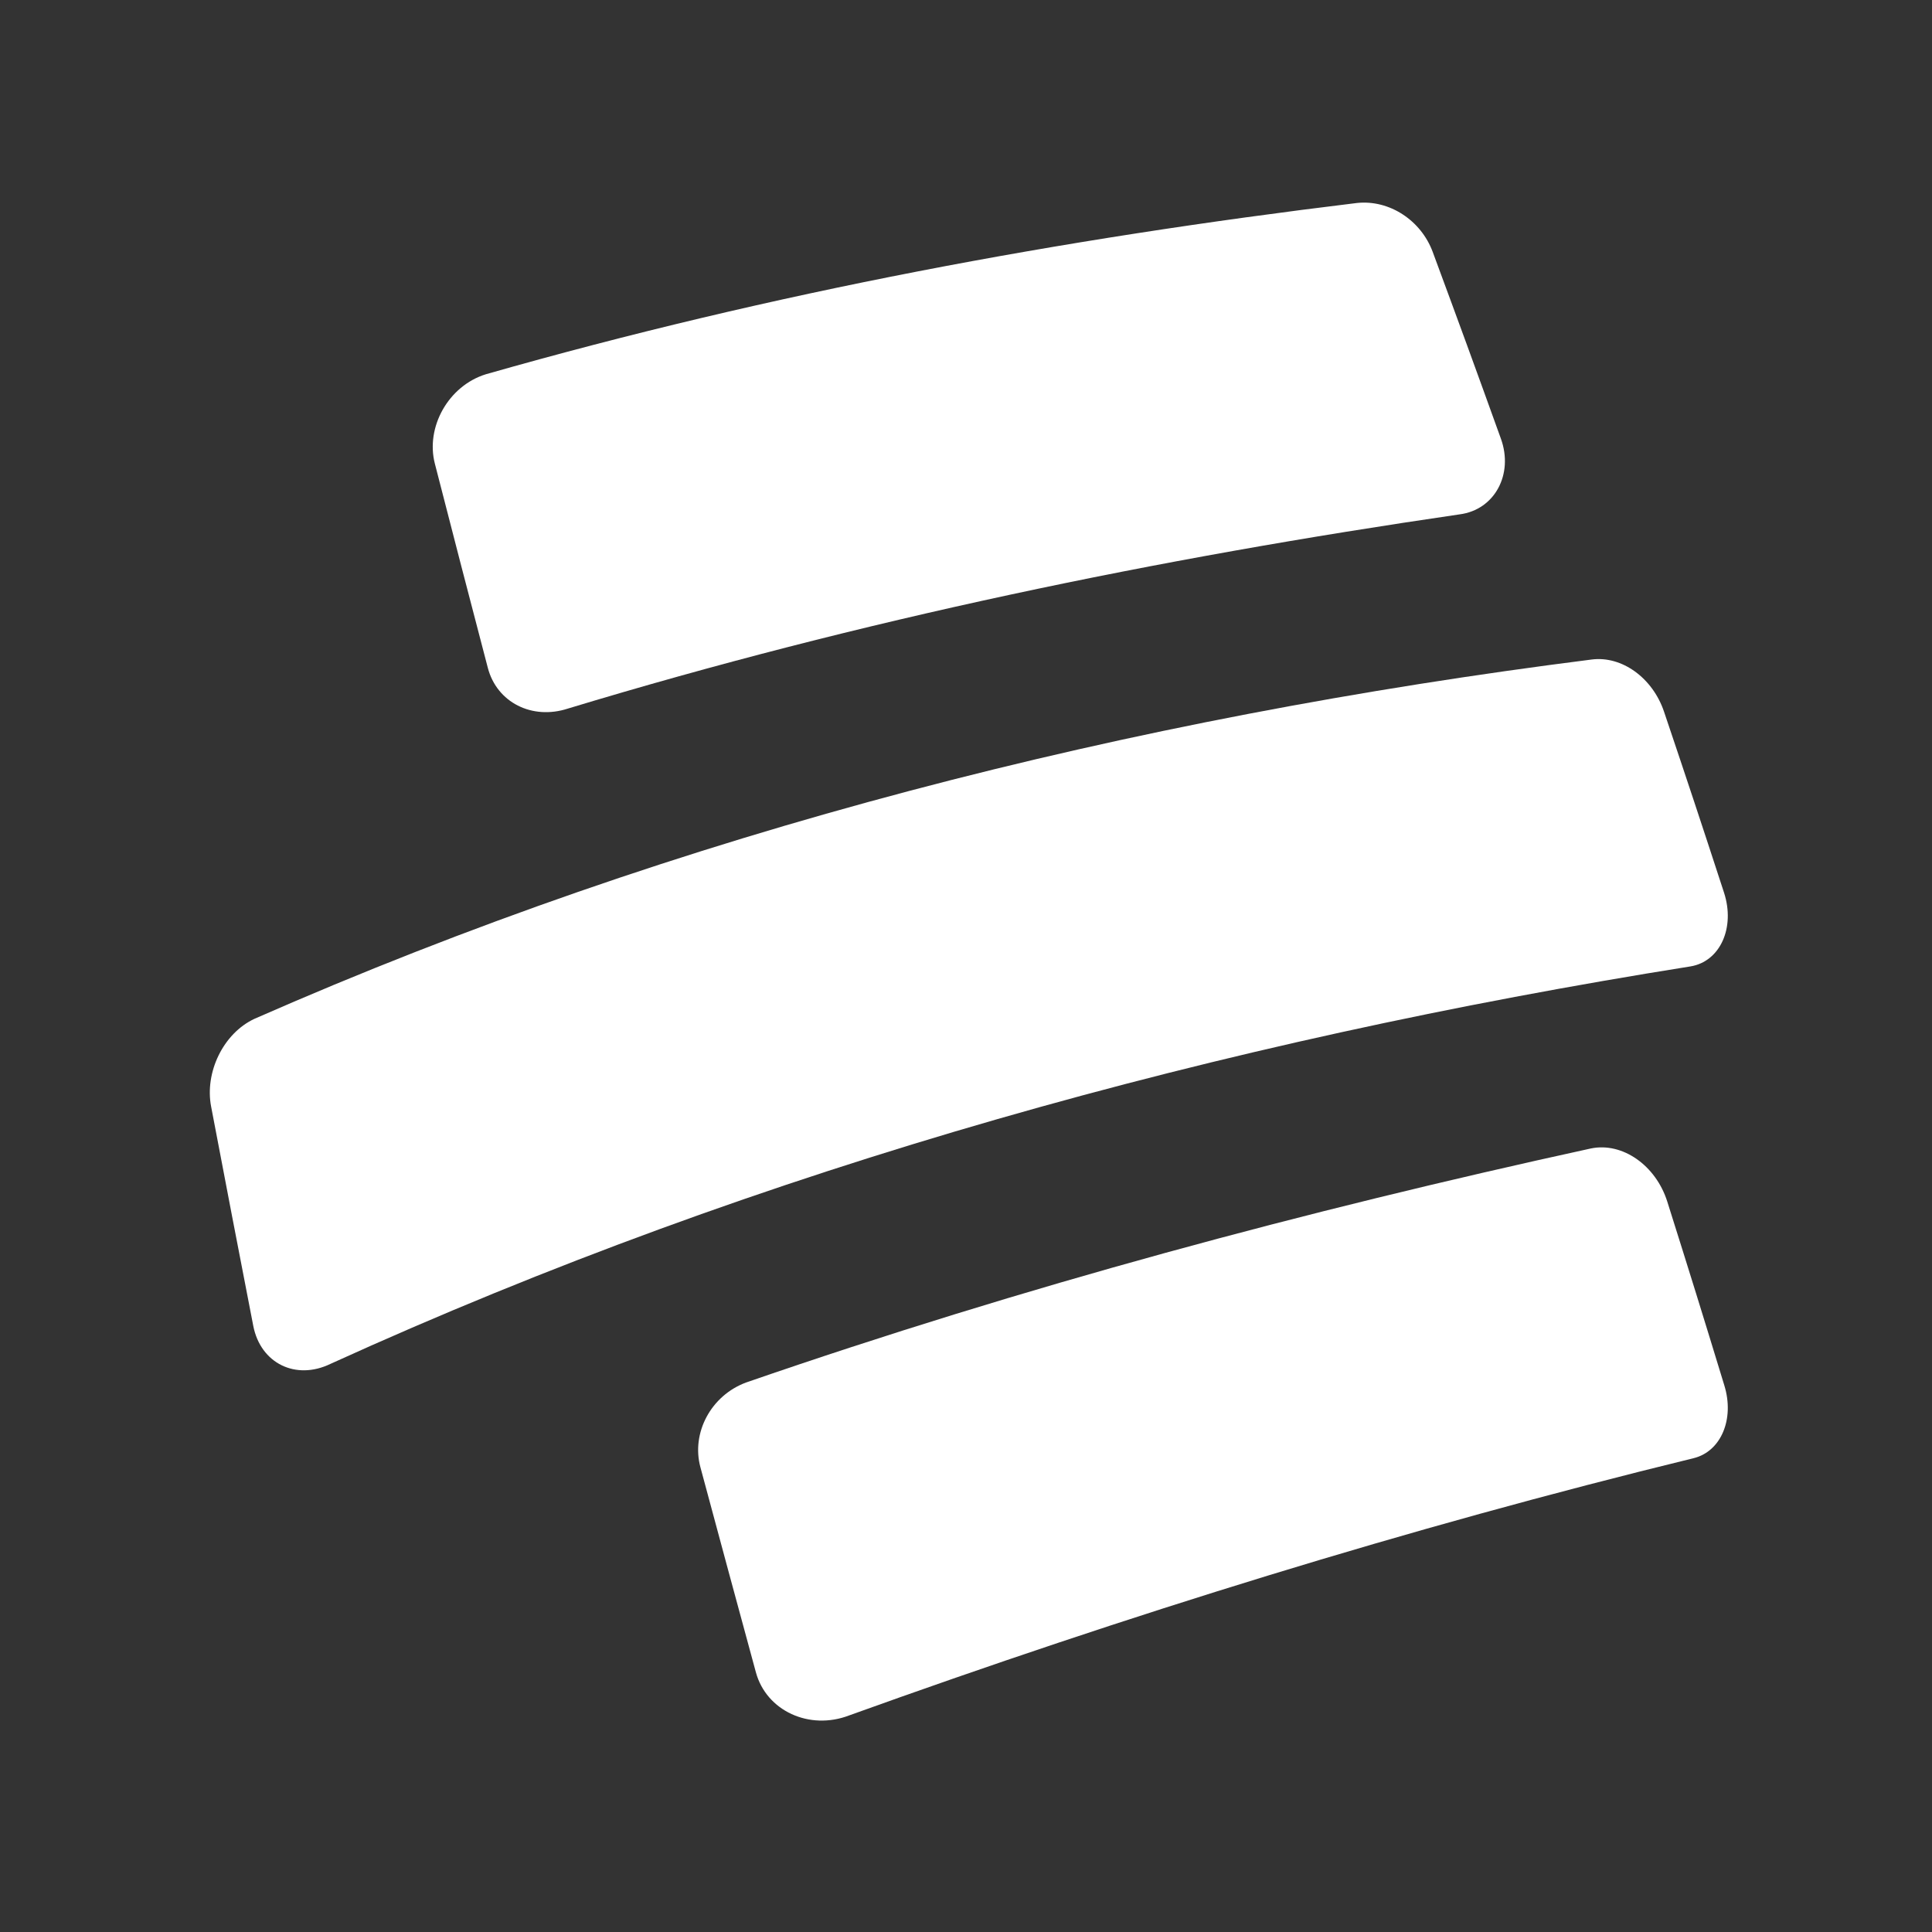
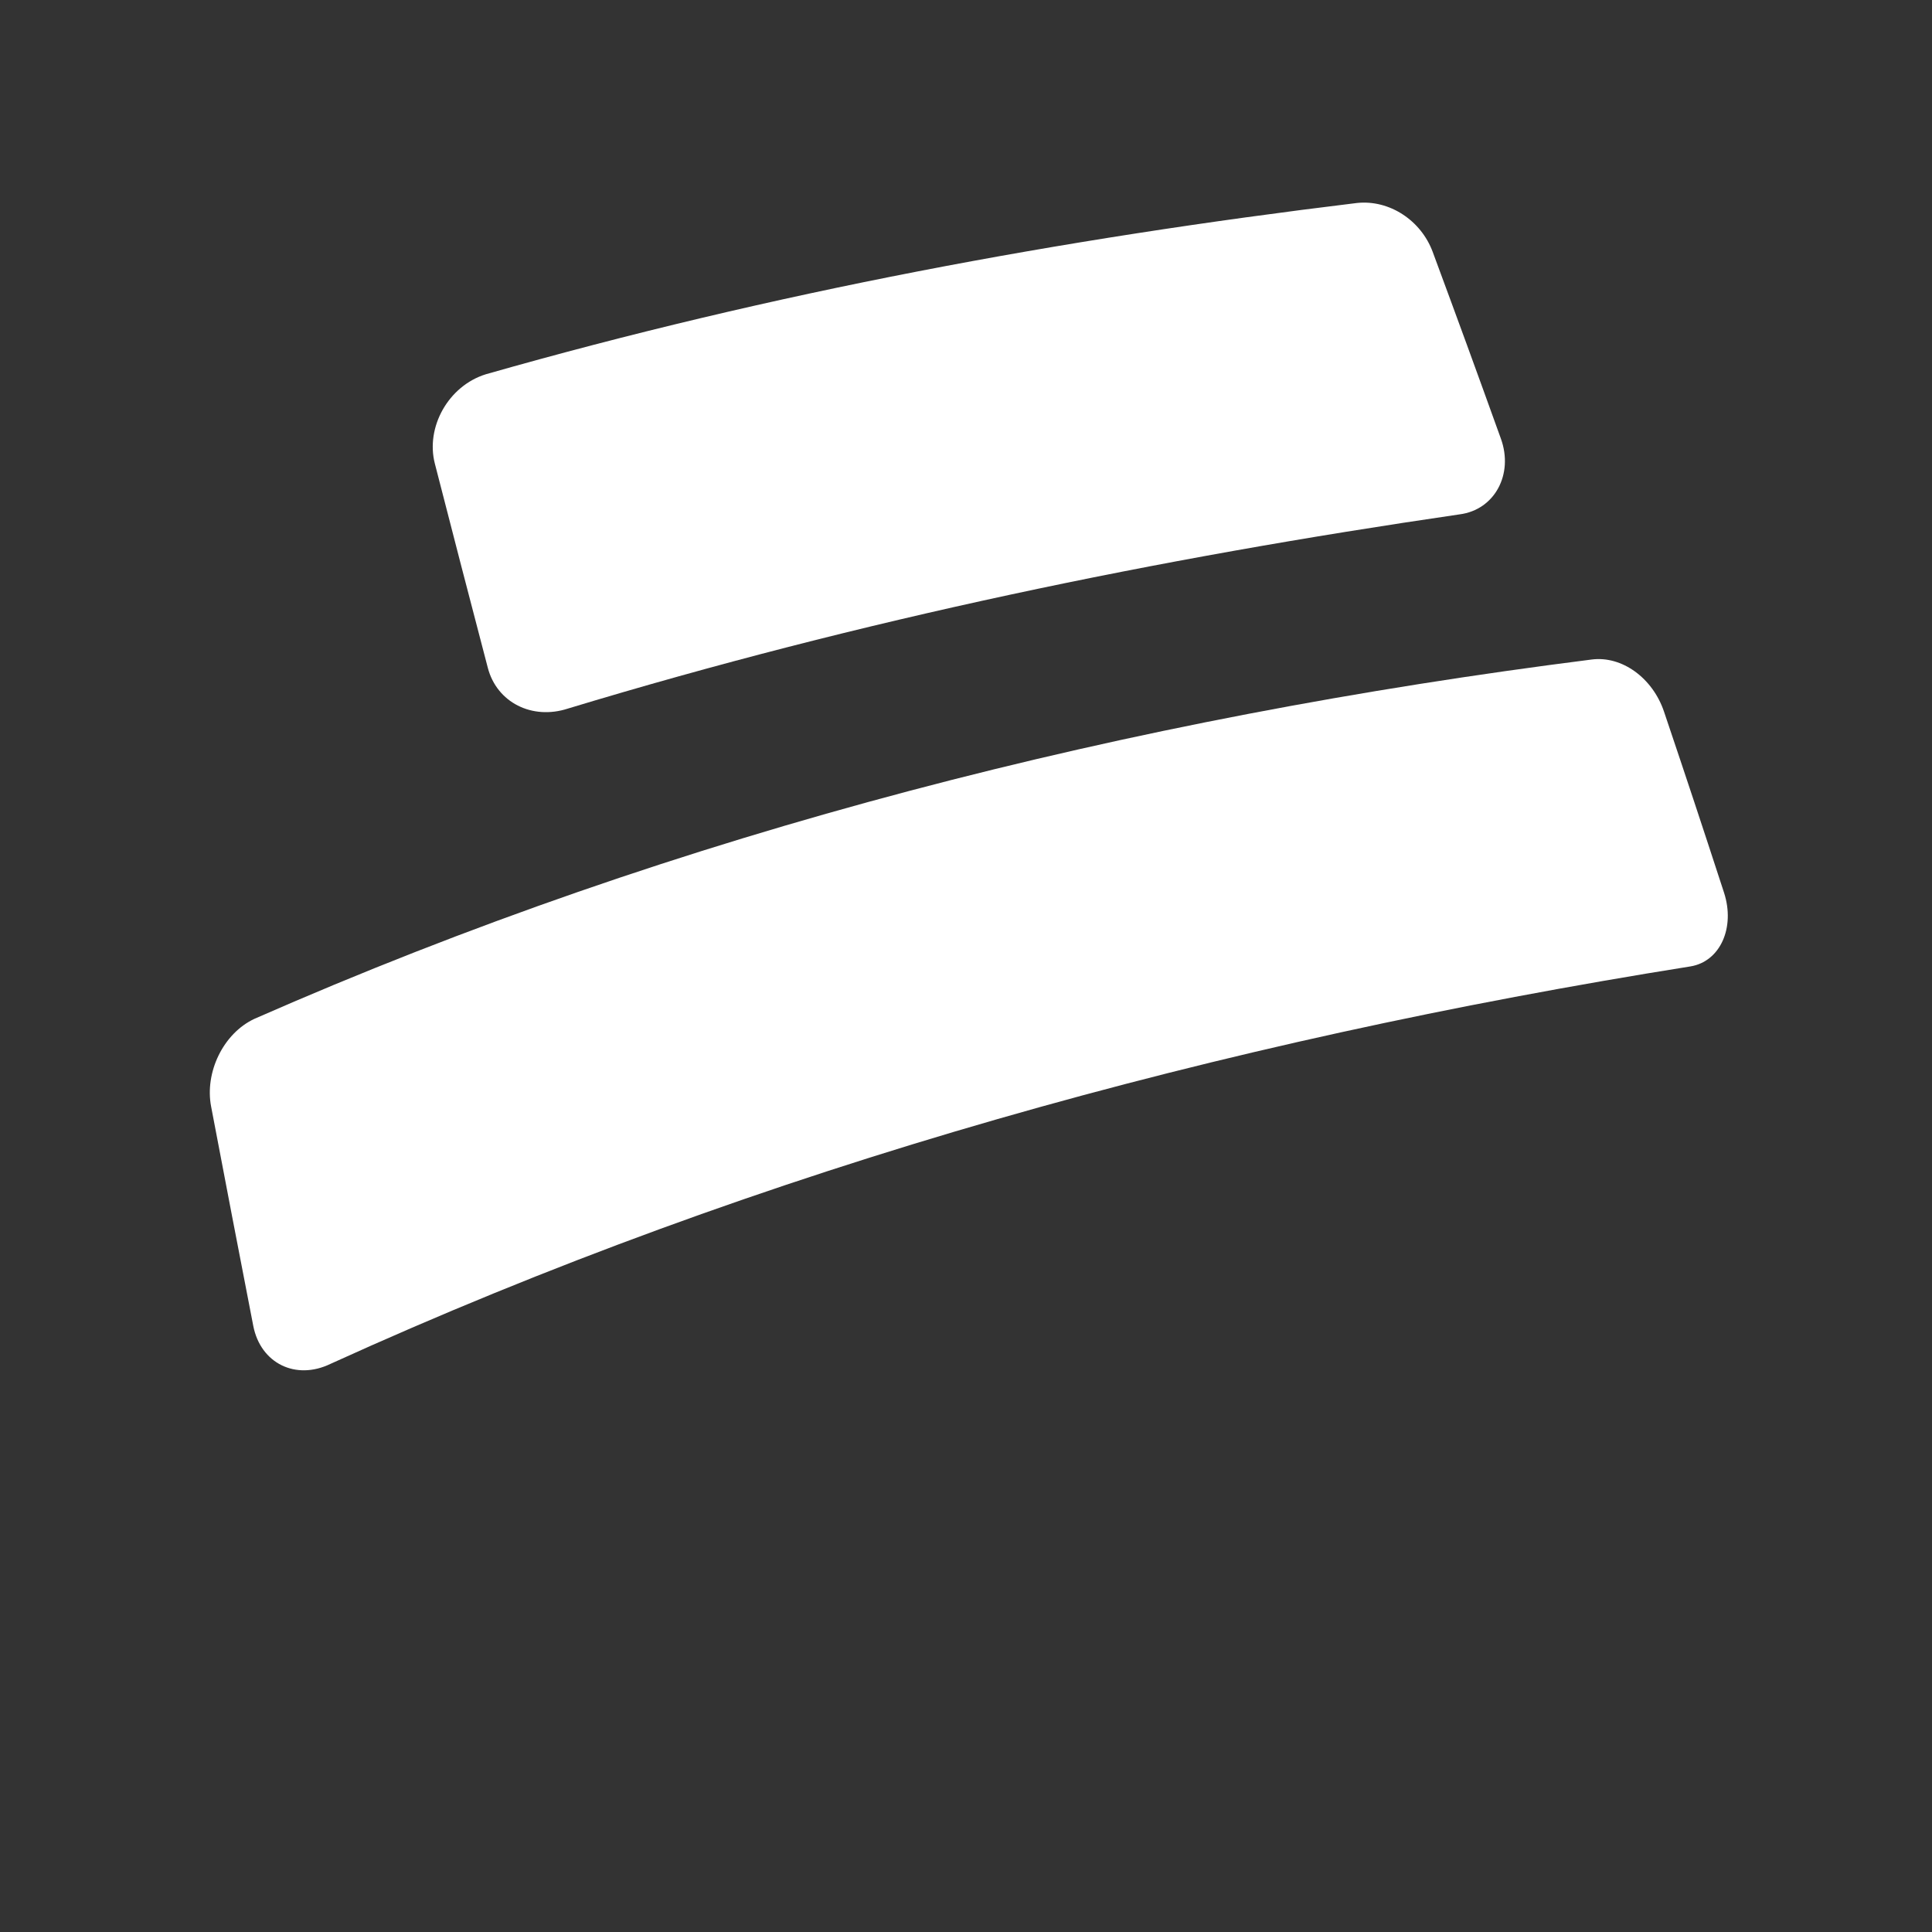
<svg xmlns="http://www.w3.org/2000/svg" width="32" height="32" viewBox="0 0 32 32" fill="none">
  <rect x="0" y="0" width="32" height="32" fill="#333333" stroke="none" />
  <path fill-rule="evenodd" clip-rule="evenodd" d="M8.08 11.062C8.23 11.635 8.814 11.93 9.407 11.736C14.272 10.262 19.148 9.253 24.179 8.519C24.756 8.443 25.072 7.856 24.86 7.267C24.413 6.026 24.187 5.407 23.73 4.172C23.536 3.649 23.012 3.305 22.476 3.362C17.558 3.959 12.808 4.841 8.047 6.199C7.427 6.391 7.046 7.075 7.203 7.681C7.55 9.032 7.726 9.708 8.08 11.062Z" fill="white" />
  <path fill-rule="evenodd" clip-rule="evenodd" d="M27.561 11.786C27.373 11.23 26.865 10.858 26.361 10.924C18.716 11.892 11.272 13.771 4.212 16.876C3.697 17.118 3.388 17.762 3.497 18.329C3.773 19.78 3.913 20.507 4.195 21.961C4.316 22.582 4.9 22.869 5.476 22.589C12.647 19.325 20.225 17.246 27.998 16.007C28.492 15.927 28.744 15.364 28.555 14.784C28.163 13.582 27.964 12.982 27.561 11.786Z" fill="white" />
-   <path fill-rule="evenodd" clip-rule="evenodd" d="M27.615 19.901C27.426 19.304 26.875 18.914 26.351 19.022C21.601 20.059 16.958 21.308 12.359 22.898C11.776 23.113 11.447 23.733 11.601 24.302C11.966 25.659 12.15 26.338 12.52 27.699C12.694 28.338 13.407 28.665 14.064 28.413C18.662 26.757 23.306 25.311 28.052 24.152C28.507 24.04 28.731 23.503 28.561 22.949C28.188 21.727 27.999 21.118 27.615 19.901Z" fill="white" />
</svg>